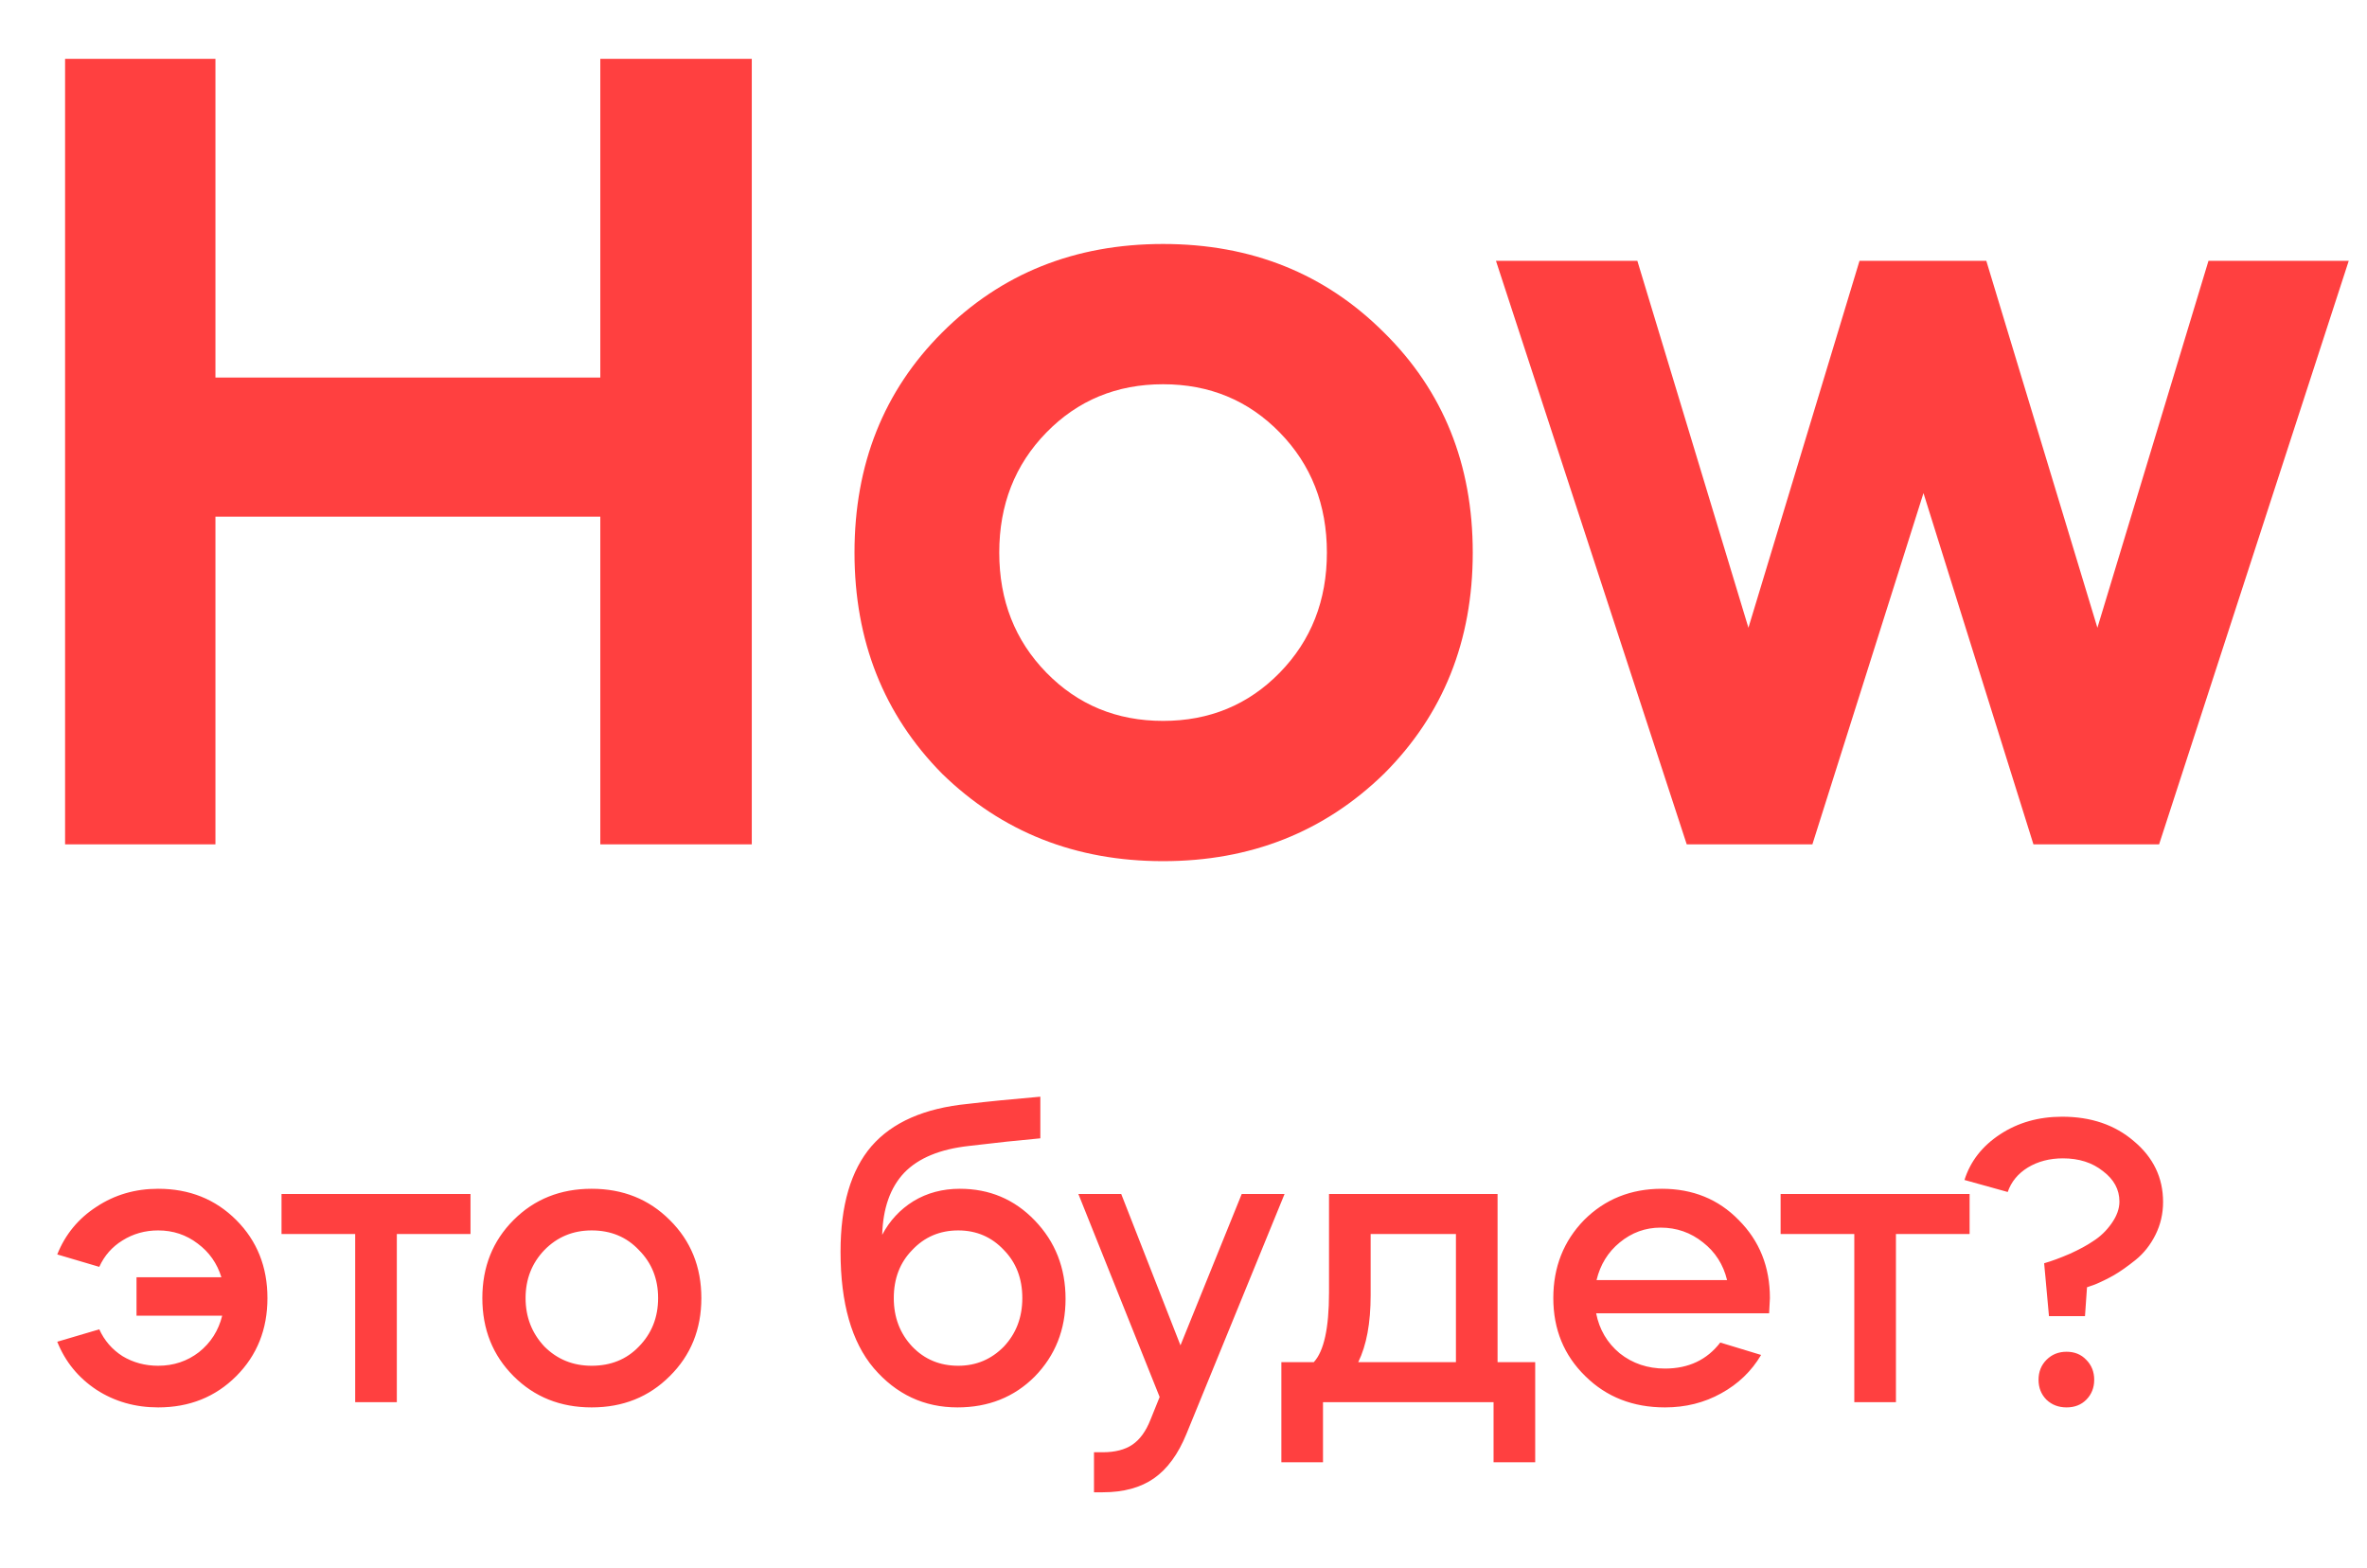
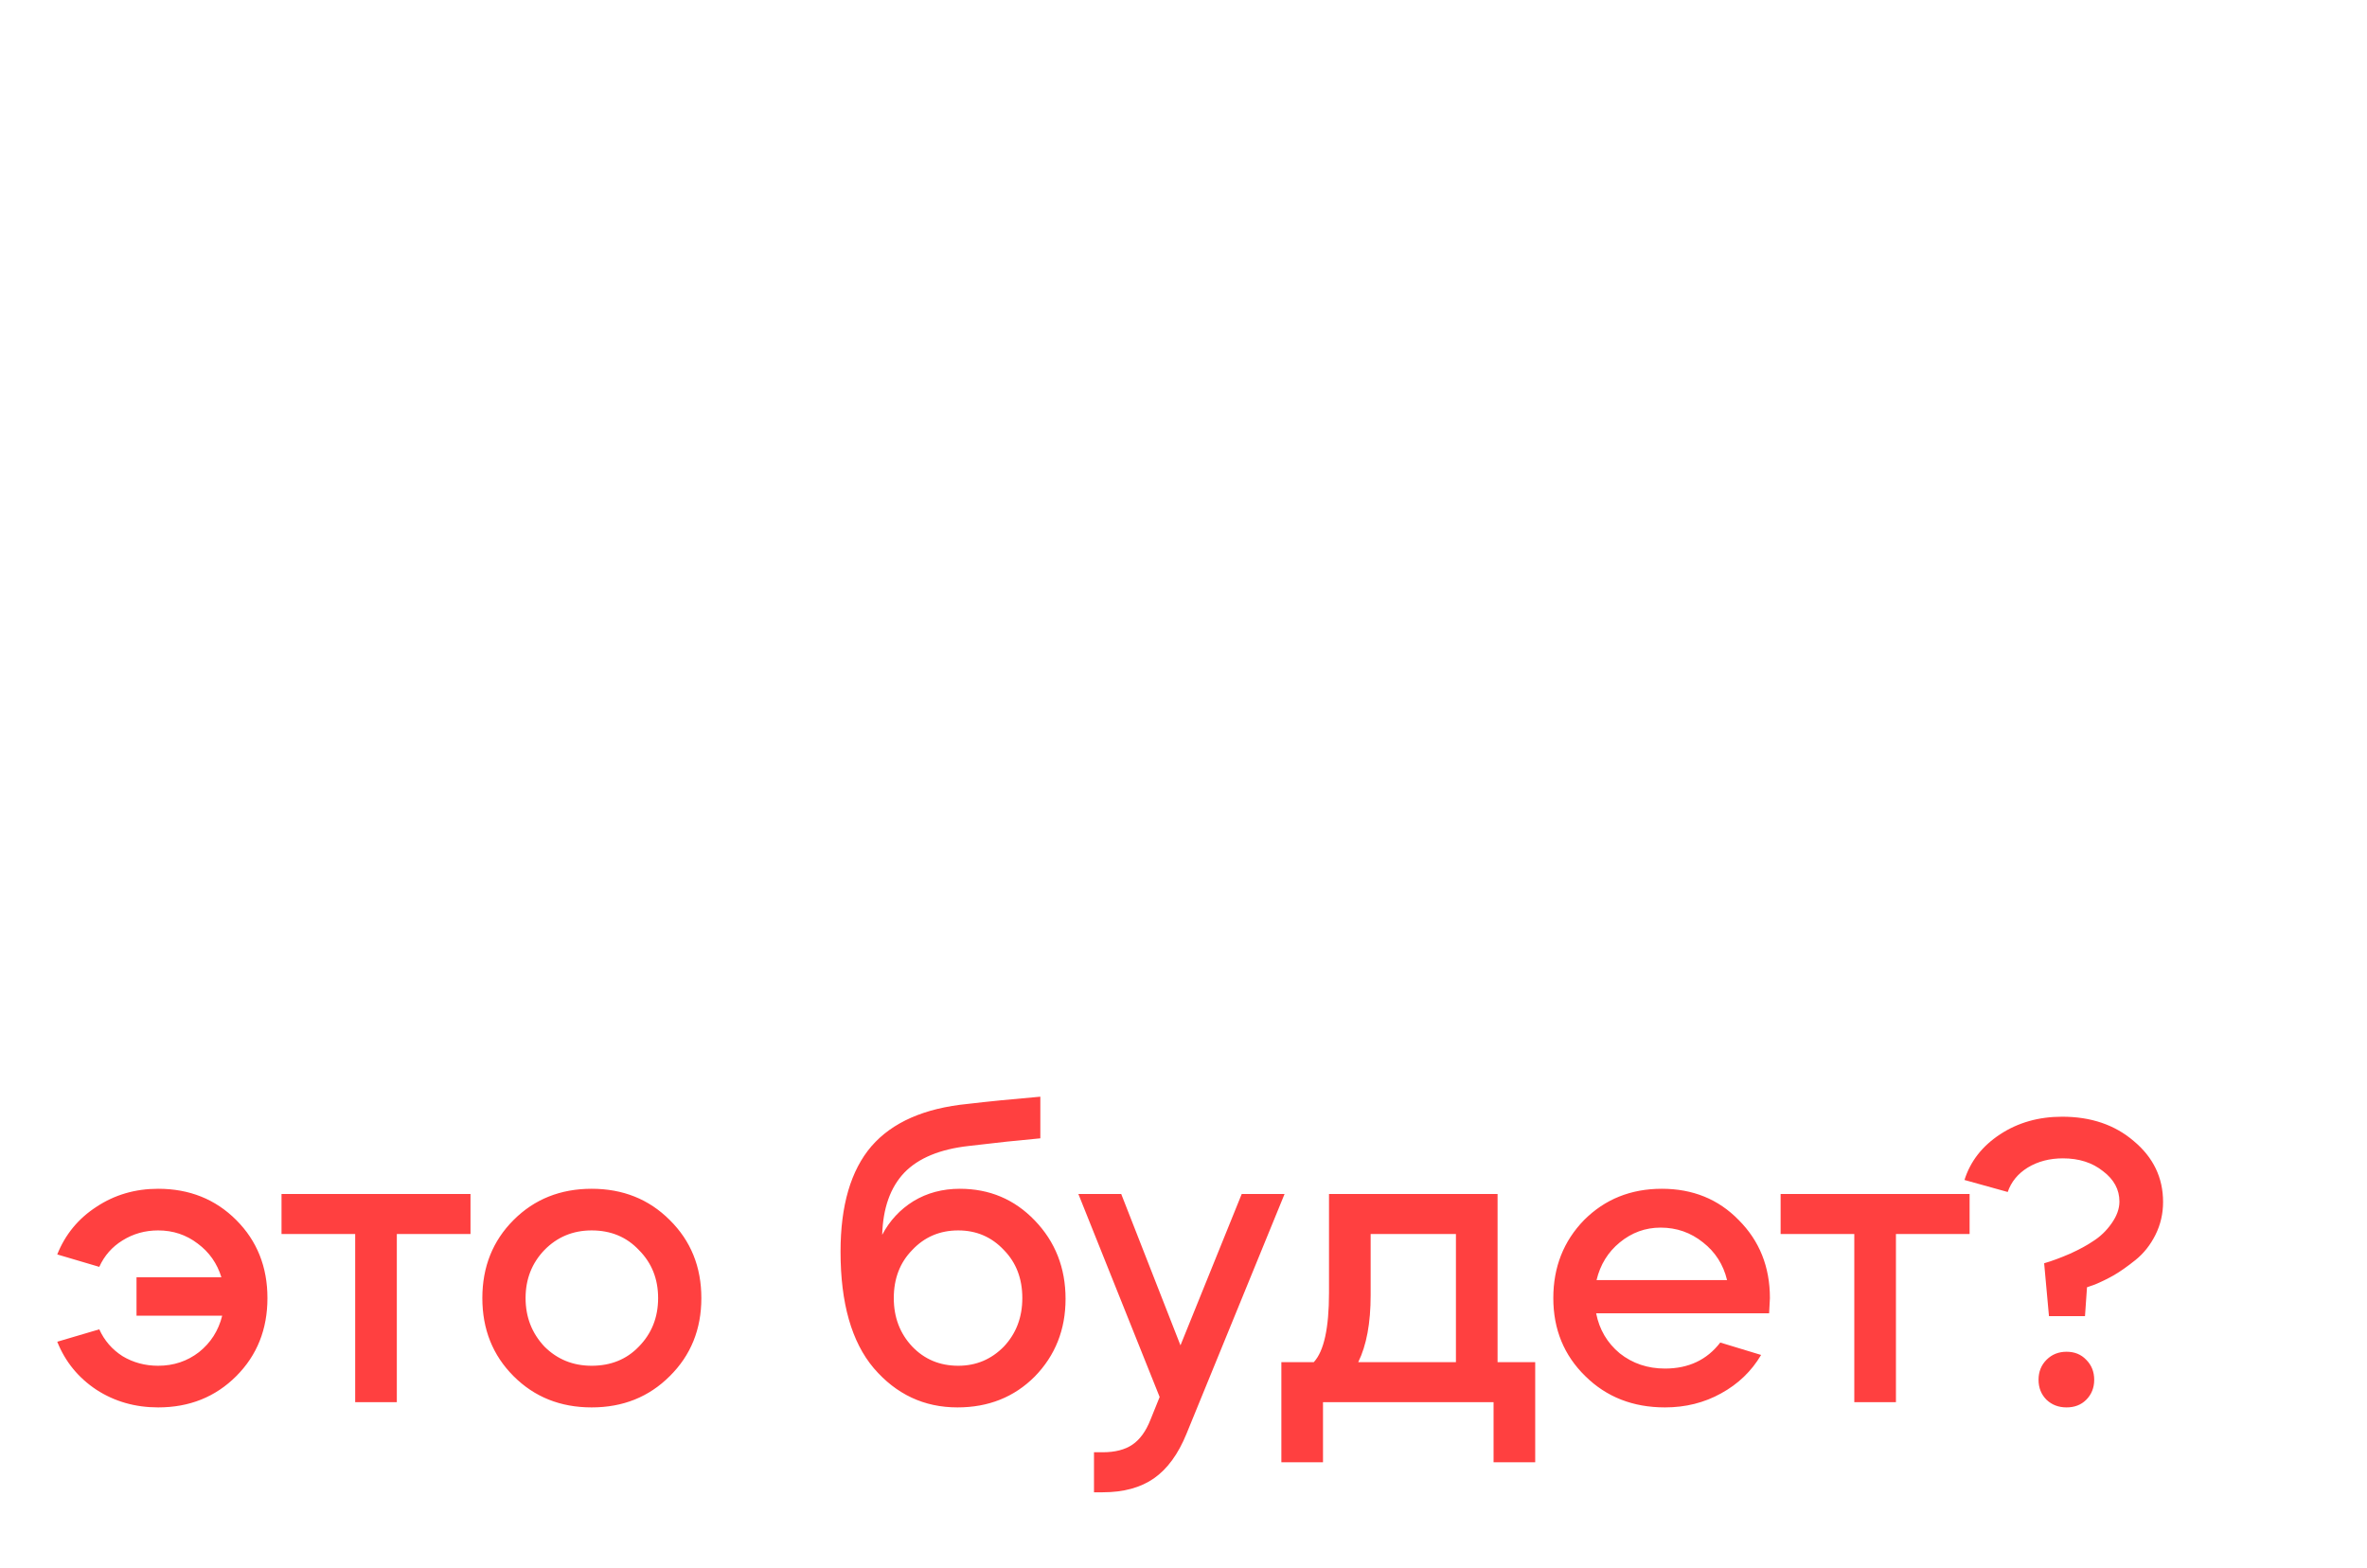
<svg xmlns="http://www.w3.org/2000/svg" width="157" height="104" viewBox="0 0 157 104" fill="none">
-   <path d="M14.29 56H4.317V3.902H14.29V25.039H39.818V3.902H49.865V56H39.818V34.268H14.29V56ZM62.483 51.311C58.613 47.391 56.678 42.504 56.678 36.649C56.678 30.795 58.613 25.932 62.483 22.062C66.403 18.142 71.29 16.182 77.145 16.182C83 16.182 87.887 18.142 91.807 22.062C95.727 25.932 97.686 30.795 97.686 36.649C97.686 42.504 95.727 47.391 91.807 51.311C87.837 55.181 82.95 57.116 77.145 57.116C71.34 57.116 66.453 55.181 62.483 51.311ZM77.145 25.485C74.069 25.485 71.489 26.552 69.405 28.686C67.321 30.819 66.279 33.474 66.279 36.649C66.279 39.825 67.321 42.479 69.405 44.613C71.489 46.746 74.069 47.813 77.145 47.813C80.221 47.813 82.801 46.746 84.885 44.613C86.969 42.479 88.011 39.825 88.011 36.649C88.011 33.474 86.969 30.819 84.885 28.686C82.801 26.552 80.221 25.485 77.145 25.485ZM120.214 56H111.878L99.225 17.299H108.603L115.971 41.636L123.339 17.299H131.749L139.118 41.636L146.486 17.299H155.789L143.211 56H134.875L127.582 32.705L120.214 56Z" fill="#FF4040" />
  <path d="M3.797 88.99L6.585 88.167C6.922 88.91 7.435 89.503 8.126 89.946C8.834 90.371 9.622 90.583 10.489 90.583C11.516 90.583 12.419 90.282 13.198 89.68C13.977 89.061 14.49 88.255 14.738 87.264H9.055V84.714H14.685C14.402 83.793 13.88 83.05 13.118 82.483C12.357 81.899 11.481 81.607 10.489 81.607C9.622 81.607 8.834 81.828 8.126 82.271C7.435 82.696 6.922 83.28 6.585 84.024L3.797 83.2C4.328 81.873 5.195 80.819 6.399 80.04C7.603 79.243 8.967 78.845 10.489 78.845C12.561 78.845 14.287 79.535 15.668 80.916C17.049 82.297 17.739 84.024 17.739 86.095C17.739 88.167 17.049 89.893 15.668 91.274C14.287 92.655 12.561 93.345 10.489 93.345C8.967 93.345 7.603 92.956 6.399 92.177C5.195 91.38 4.328 90.318 3.797 88.99ZM23.559 93V81.846H18.673V79.19H31.208V81.846H26.321V93H23.559ZM39.243 93.345C37.172 93.345 35.446 92.655 34.065 91.274C32.684 89.893 31.993 88.167 31.993 86.095C31.993 84.024 32.684 82.297 34.065 80.916C35.446 79.535 37.172 78.845 39.243 78.845C41.315 78.845 43.041 79.535 44.422 80.916C45.821 82.297 46.52 84.024 46.52 86.095C46.52 88.167 45.821 89.893 44.422 91.274C43.041 92.655 41.315 93.345 39.243 93.345ZM39.243 90.583C40.518 90.583 41.563 90.158 42.377 89.309C43.227 88.441 43.652 87.37 43.652 86.095C43.652 84.82 43.227 83.758 42.377 82.908C41.563 82.041 40.518 81.607 39.243 81.607C38.004 81.607 36.959 82.041 36.11 82.908C35.278 83.776 34.861 84.838 34.861 86.095C34.861 87.352 35.278 88.423 36.11 89.309C36.959 90.158 38.004 90.583 39.243 90.583ZM55.752 83.014C55.752 79.952 56.434 77.623 57.797 76.03C59.178 74.437 61.311 73.498 64.197 73.215C65.543 73.056 67.145 72.896 69.004 72.737V75.499C67.623 75.623 66.047 75.791 64.277 76.003C62.347 76.216 60.913 76.809 59.975 77.783C59.054 78.757 58.567 80.129 58.514 81.899C59.01 80.961 59.7 80.217 60.585 79.668C61.488 79.12 62.515 78.845 63.666 78.845C65.631 78.845 67.287 79.544 68.632 80.943C69.996 82.359 70.677 84.094 70.677 86.148C70.677 88.184 69.996 89.902 68.632 91.3C67.269 92.664 65.561 93.345 63.507 93.345C61.294 93.345 59.444 92.478 57.956 90.743C56.487 89.008 55.752 86.431 55.752 83.014ZM60.506 82.908C59.691 83.74 59.284 84.803 59.284 86.095C59.284 87.37 59.691 88.441 60.506 89.309C61.32 90.158 62.338 90.583 63.56 90.583C64.746 90.583 65.755 90.158 66.587 89.309C67.402 88.441 67.809 87.37 67.809 86.095C67.809 84.803 67.402 83.74 66.587 82.908C65.773 82.041 64.764 81.607 63.56 81.607C62.338 81.607 61.32 82.041 60.506 82.908ZM76.307 94.168L76.918 92.655L71.527 79.19H74.369L78.299 89.229L82.362 79.19H85.204L78.697 95.098C78.149 96.444 77.431 97.426 76.546 98.046C75.661 98.665 74.528 98.975 73.147 98.975H72.563V96.32H73.147C73.961 96.32 74.617 96.151 75.112 95.815C75.608 95.479 76.006 94.93 76.307 94.168ZM87.753 93V96.984H84.991V90.344H87.142C87.815 89.618 88.151 88.087 88.151 85.75V79.19H99.332V90.344H101.828V96.984H99.066V93H87.753ZM90.09 90.344H96.57V81.846H90.913V85.909C90.913 87.751 90.639 89.229 90.09 90.344ZM117.343 87.104H105.87C106.083 88.184 106.605 89.07 107.437 89.76C108.287 90.433 109.287 90.769 110.438 90.769C111.996 90.769 113.218 90.194 114.103 89.043L116.812 89.866C116.174 90.946 115.289 91.796 114.156 92.416C113.041 93.035 111.801 93.345 110.438 93.345C108.313 93.345 106.552 92.655 105.153 91.274C103.737 89.893 103.029 88.167 103.029 86.095C103.029 84.041 103.71 82.315 105.073 80.916C106.454 79.535 108.172 78.845 110.226 78.845C112.279 78.845 113.979 79.535 115.324 80.916C116.705 82.297 117.396 84.024 117.396 86.095C117.396 86.166 117.378 86.502 117.343 87.104ZM105.897 84.9H114.554C114.306 83.873 113.775 83.041 112.961 82.404C112.146 81.749 111.208 81.421 110.146 81.421C109.137 81.421 108.234 81.749 107.437 82.404C106.658 83.041 106.145 83.873 105.897 84.9ZM122.993 93V81.846H118.106V79.19H130.641V81.846H125.755V93H122.993ZM140.579 79.695C140.579 78.898 140.216 78.225 139.49 77.677C138.782 77.11 137.897 76.827 136.834 76.827C135.949 76.827 135.17 77.03 134.497 77.438C133.842 77.845 133.4 78.385 133.169 79.058L130.301 78.261C130.691 77.022 131.479 76.012 132.665 75.233C133.851 74.454 135.223 74.065 136.781 74.065C138.693 74.065 140.278 74.605 141.535 75.685C142.827 76.765 143.474 78.11 143.474 79.721C143.474 80.5 143.305 81.226 142.969 81.899C142.633 82.572 142.19 83.13 141.641 83.572C141.11 83.997 140.632 84.334 140.207 84.581C139.8 84.811 139.384 85.015 138.959 85.192L138.428 85.378L138.295 87.29H135.905L135.586 83.785C136.082 83.643 136.657 83.431 137.312 83.147C137.932 82.864 138.437 82.59 138.826 82.324C139.304 82.023 139.711 81.633 140.048 81.156C140.402 80.66 140.579 80.173 140.579 79.695ZM135.745 92.841C135.391 92.487 135.214 92.044 135.214 91.513C135.214 90.982 135.391 90.539 135.745 90.185C136.1 89.831 136.542 89.654 137.073 89.654C137.604 89.654 138.038 89.831 138.375 90.185C138.729 90.539 138.906 90.982 138.906 91.513C138.906 92.044 138.729 92.487 138.375 92.841C138.038 93.177 137.604 93.345 137.073 93.345C136.542 93.345 136.1 93.177 135.745 92.841Z" fill="#FF4040" />
</svg>